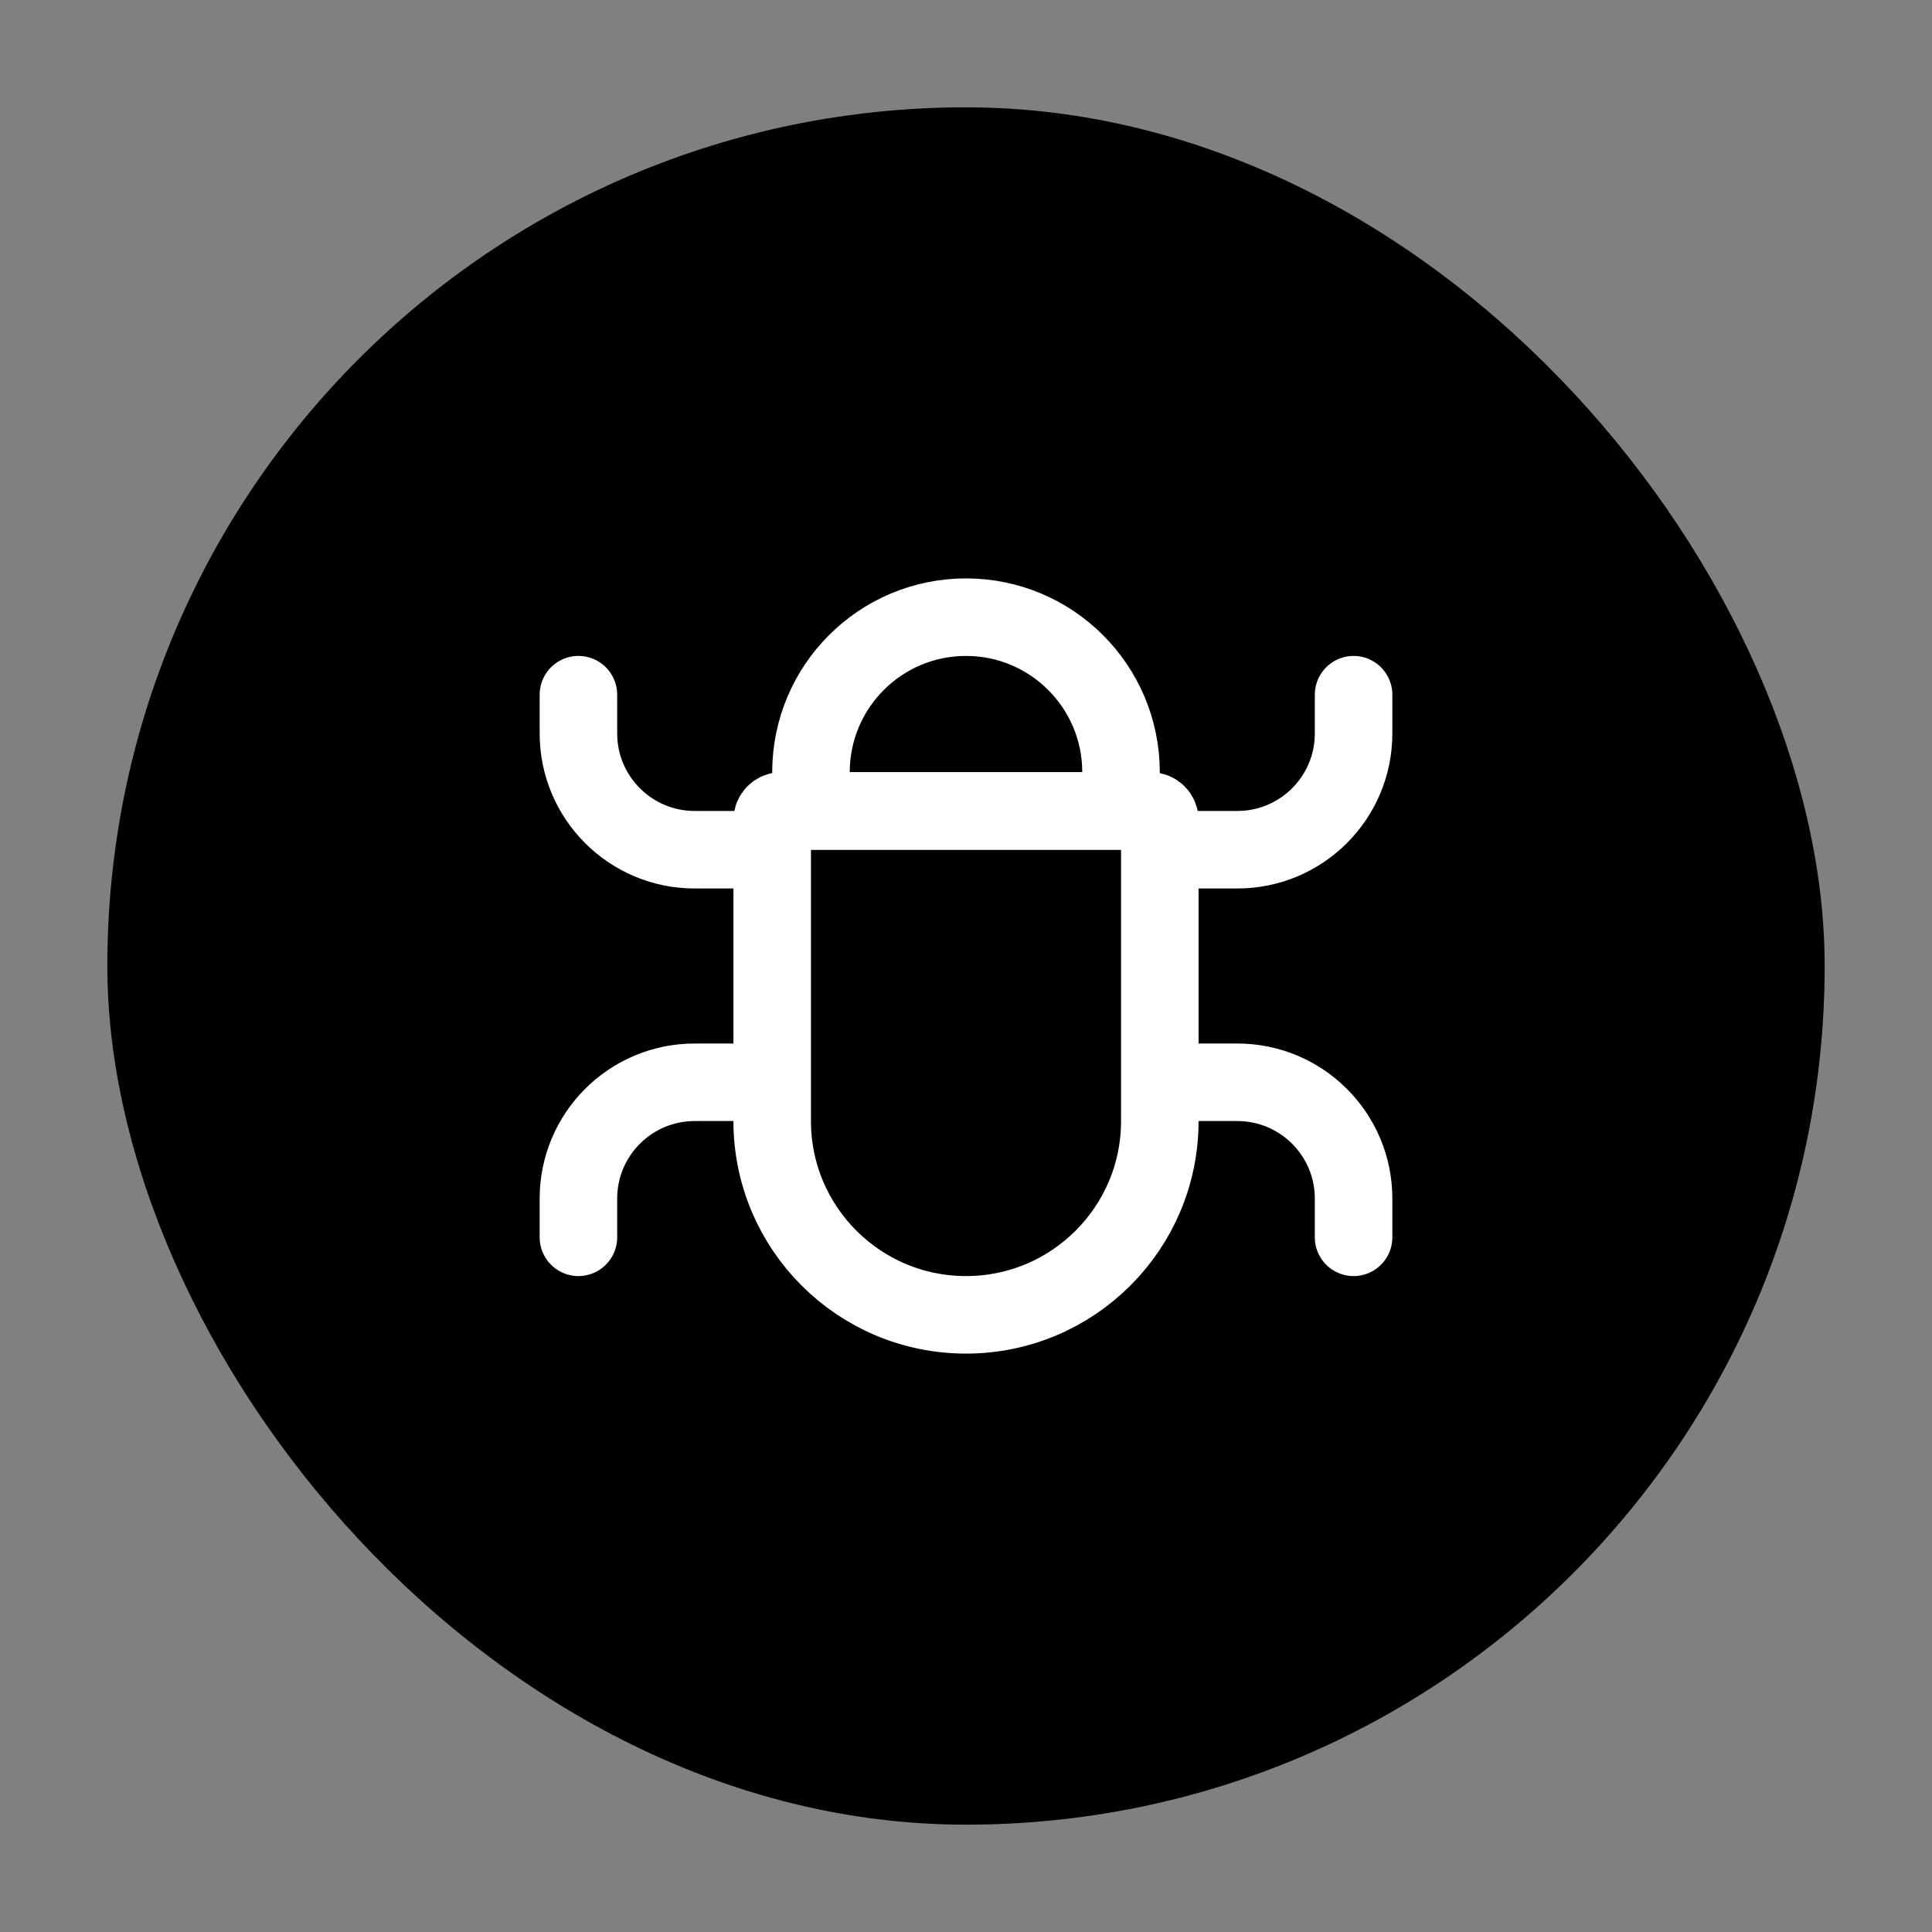
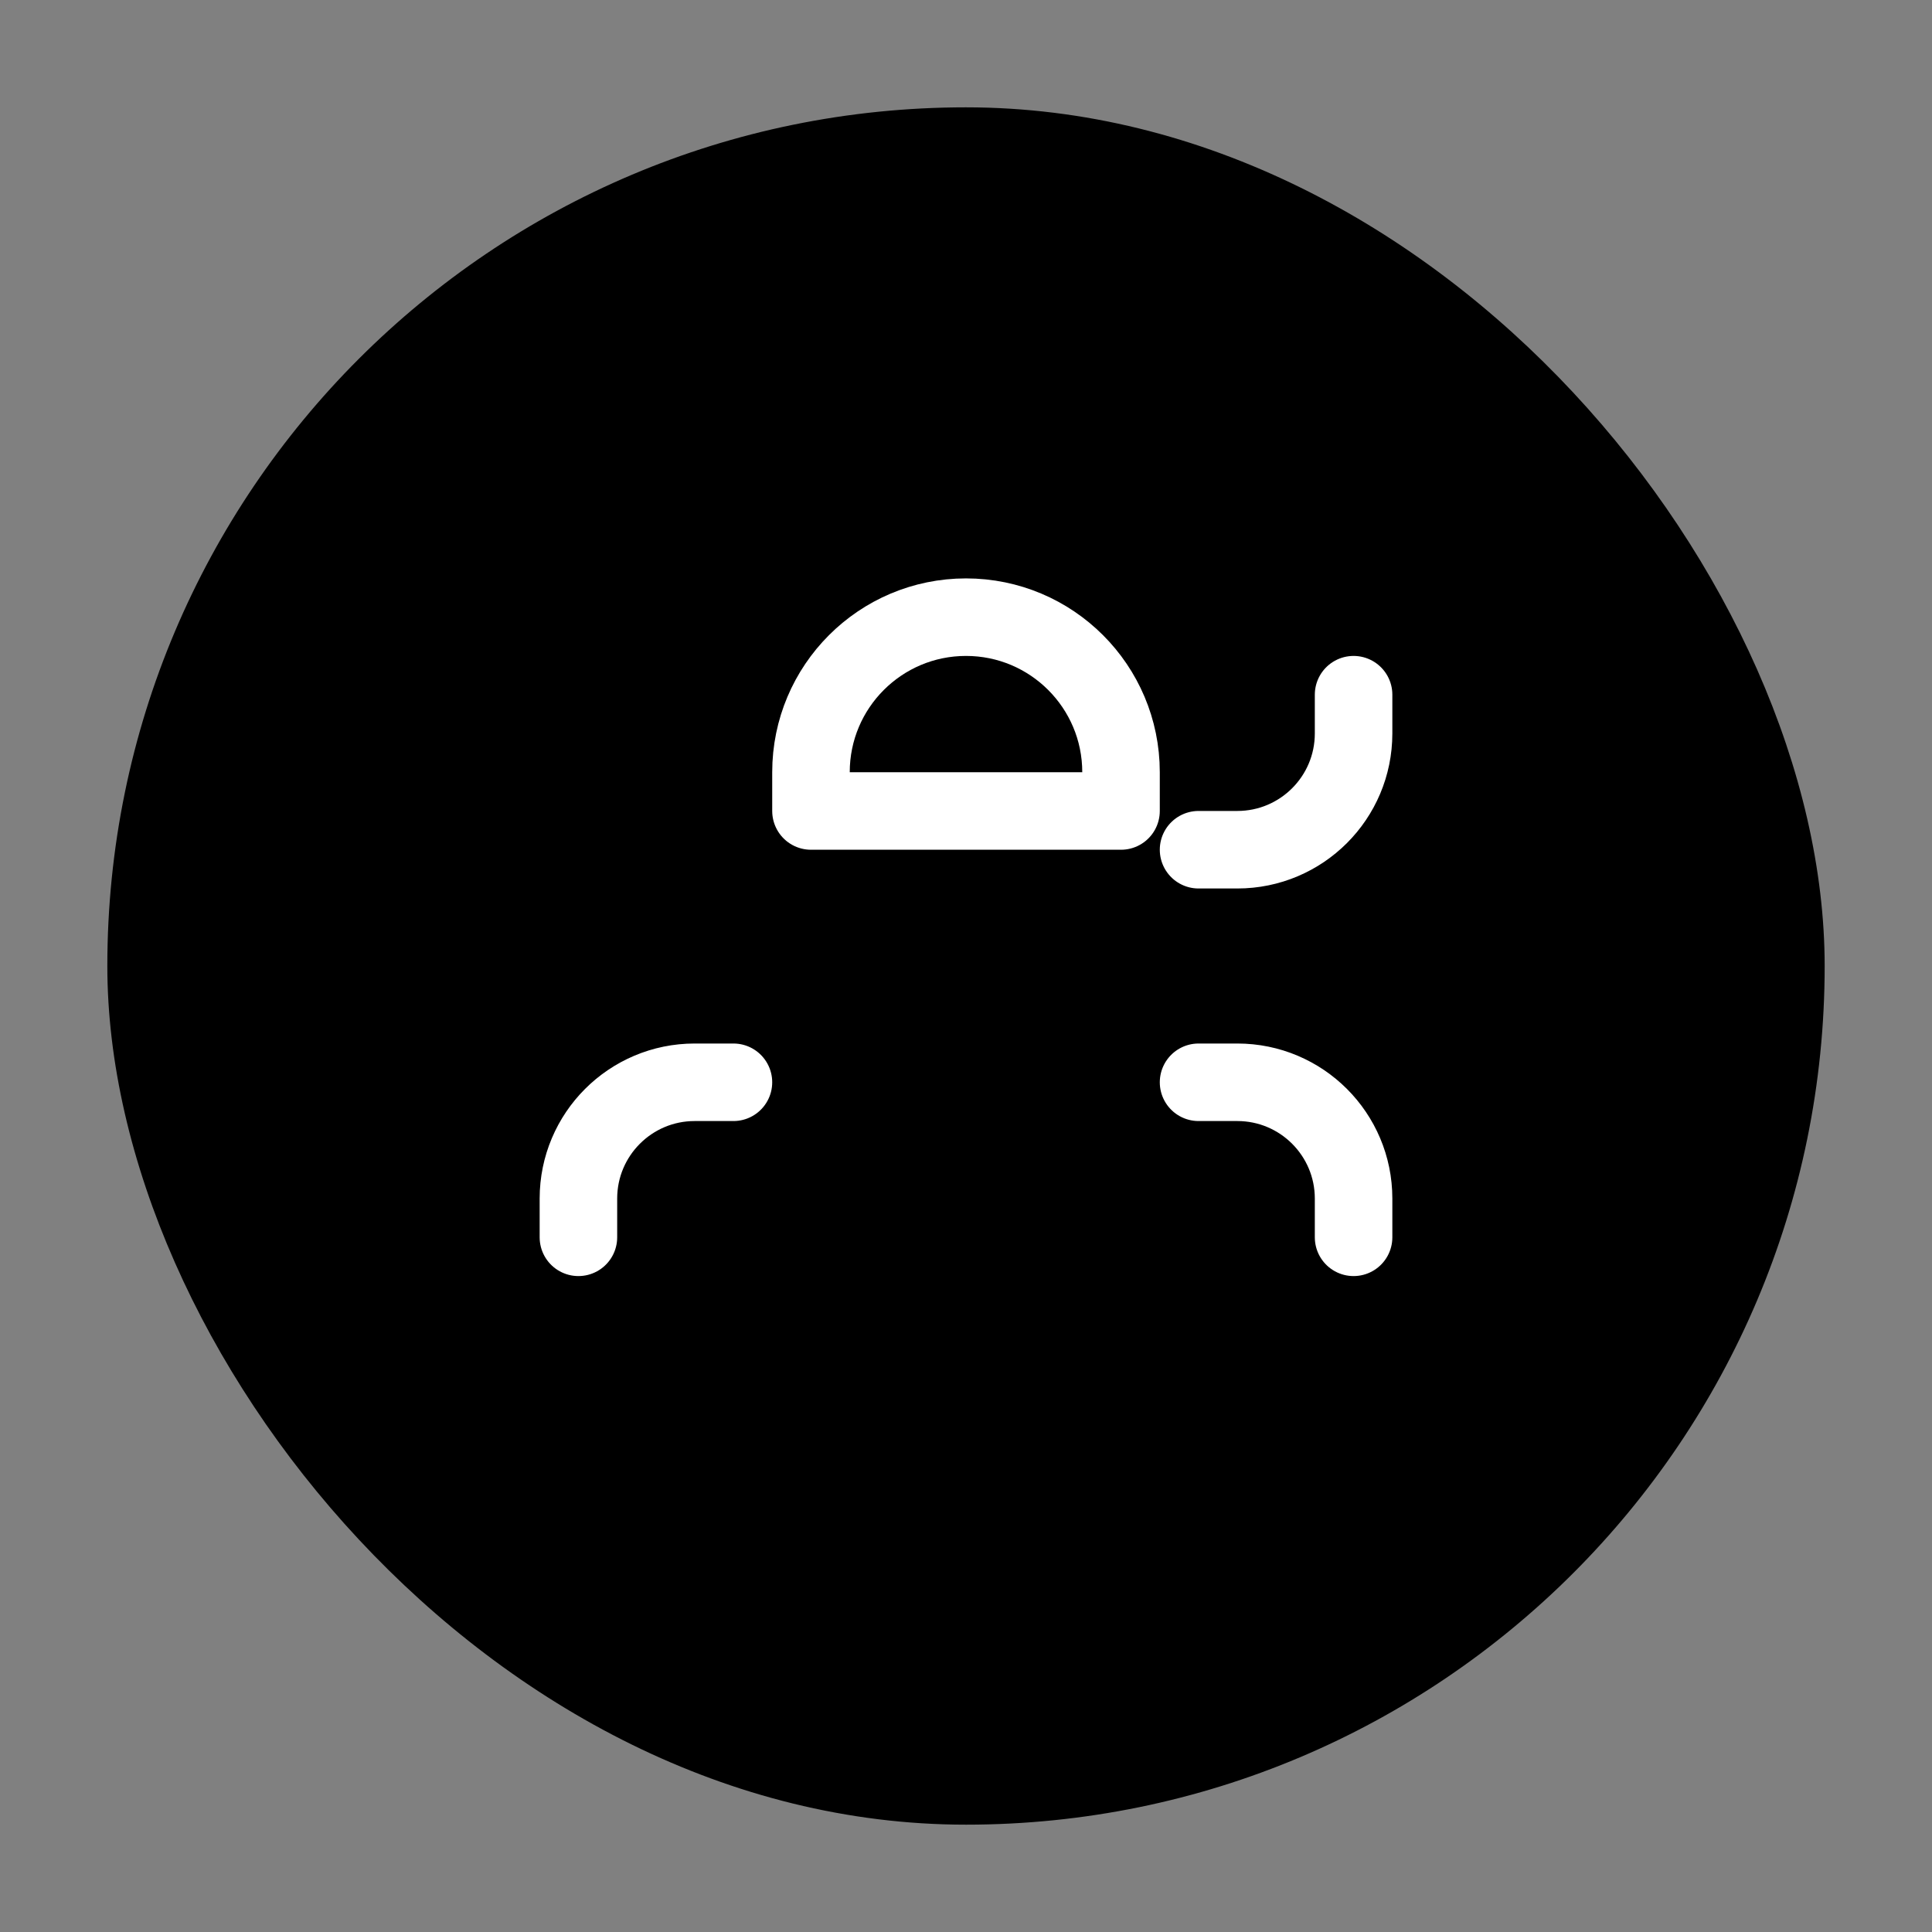
<svg xmlns="http://www.w3.org/2000/svg" width="54" height="54" viewBox="0 0 54 54" fill="none">
  <rect x="0" y="0" width="54" height="54" fill="#808080" stroke="none" />
  <rect x="3" y="3" width="48" height="48" rx="24" fill="black" />
-   <path d="M32.417 22.923C32.417 22.782 32.302 22.667 32.161 22.667H21.839C21.698 22.667 21.583 22.782 21.583 22.923V31.334C21.583 34.325 24.008 36.75 27 36.75V36.75C29.991 36.75 32.417 34.325 32.417 31.334V22.923Z" stroke="white" stroke-width="2.167" stroke-linecap="round" stroke-linejoin="round" />
  <path d="M31.333 22.667H22.667V21.584C22.667 19.19 24.607 17.25 27 17.25V17.25C29.393 17.25 31.333 19.19 31.333 21.584V22.667Z" stroke="white" stroke-width="2.167" stroke-linecap="round" stroke-linejoin="round" />
  <path d="M33.5 30.25H34.583C36.378 30.25 37.833 31.705 37.833 33.5V34.583" stroke="white" stroke-width="2.167" stroke-linecap="round" stroke-linejoin="round" />
  <path d="M20.5 30.25H19.417C17.622 30.25 16.167 31.705 16.167 33.5V34.583" stroke="white" stroke-width="2.167" stroke-linecap="round" stroke-linejoin="round" />
-   <path d="M20.5 23.75H19.417C17.622 23.75 16.167 22.295 16.167 20.5V19.417" stroke="white" stroke-width="2.167" stroke-linecap="round" stroke-linejoin="round" />
  <path d="M33.5 23.75H34.583C36.378 23.75 37.833 22.295 37.833 20.5V19.417" stroke="white" stroke-width="2.167" stroke-linecap="round" stroke-linejoin="round" />
</svg>